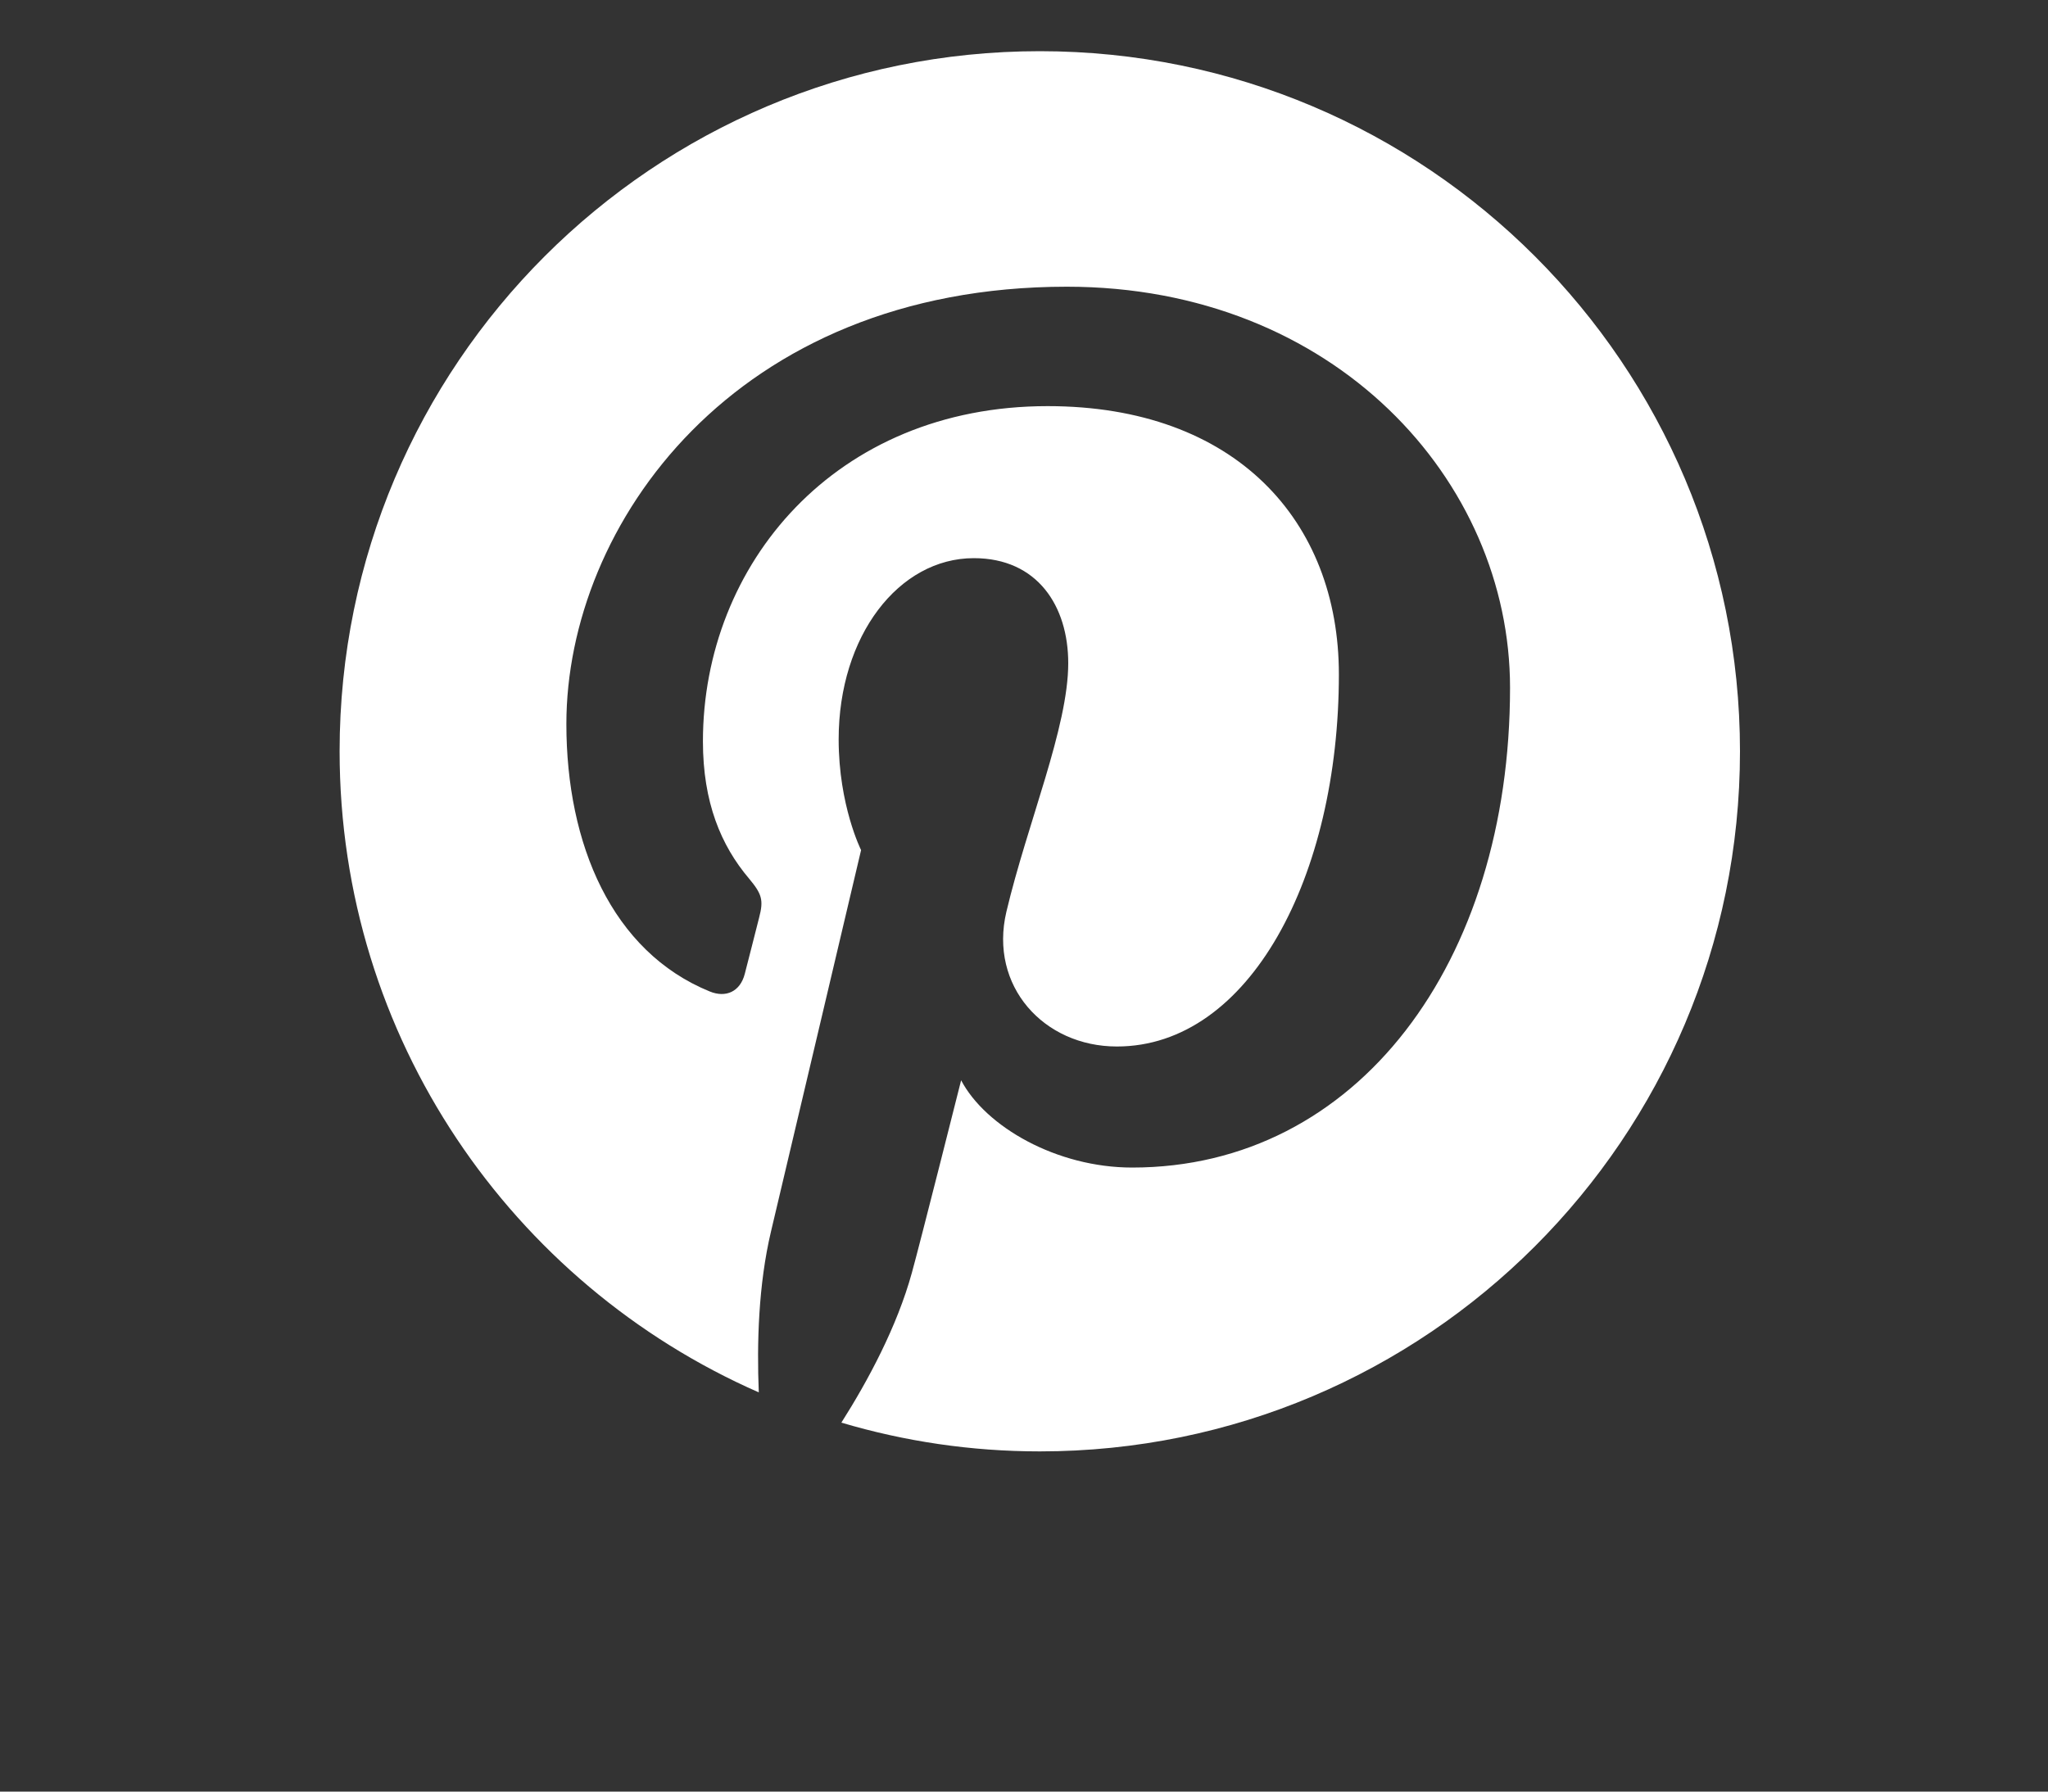
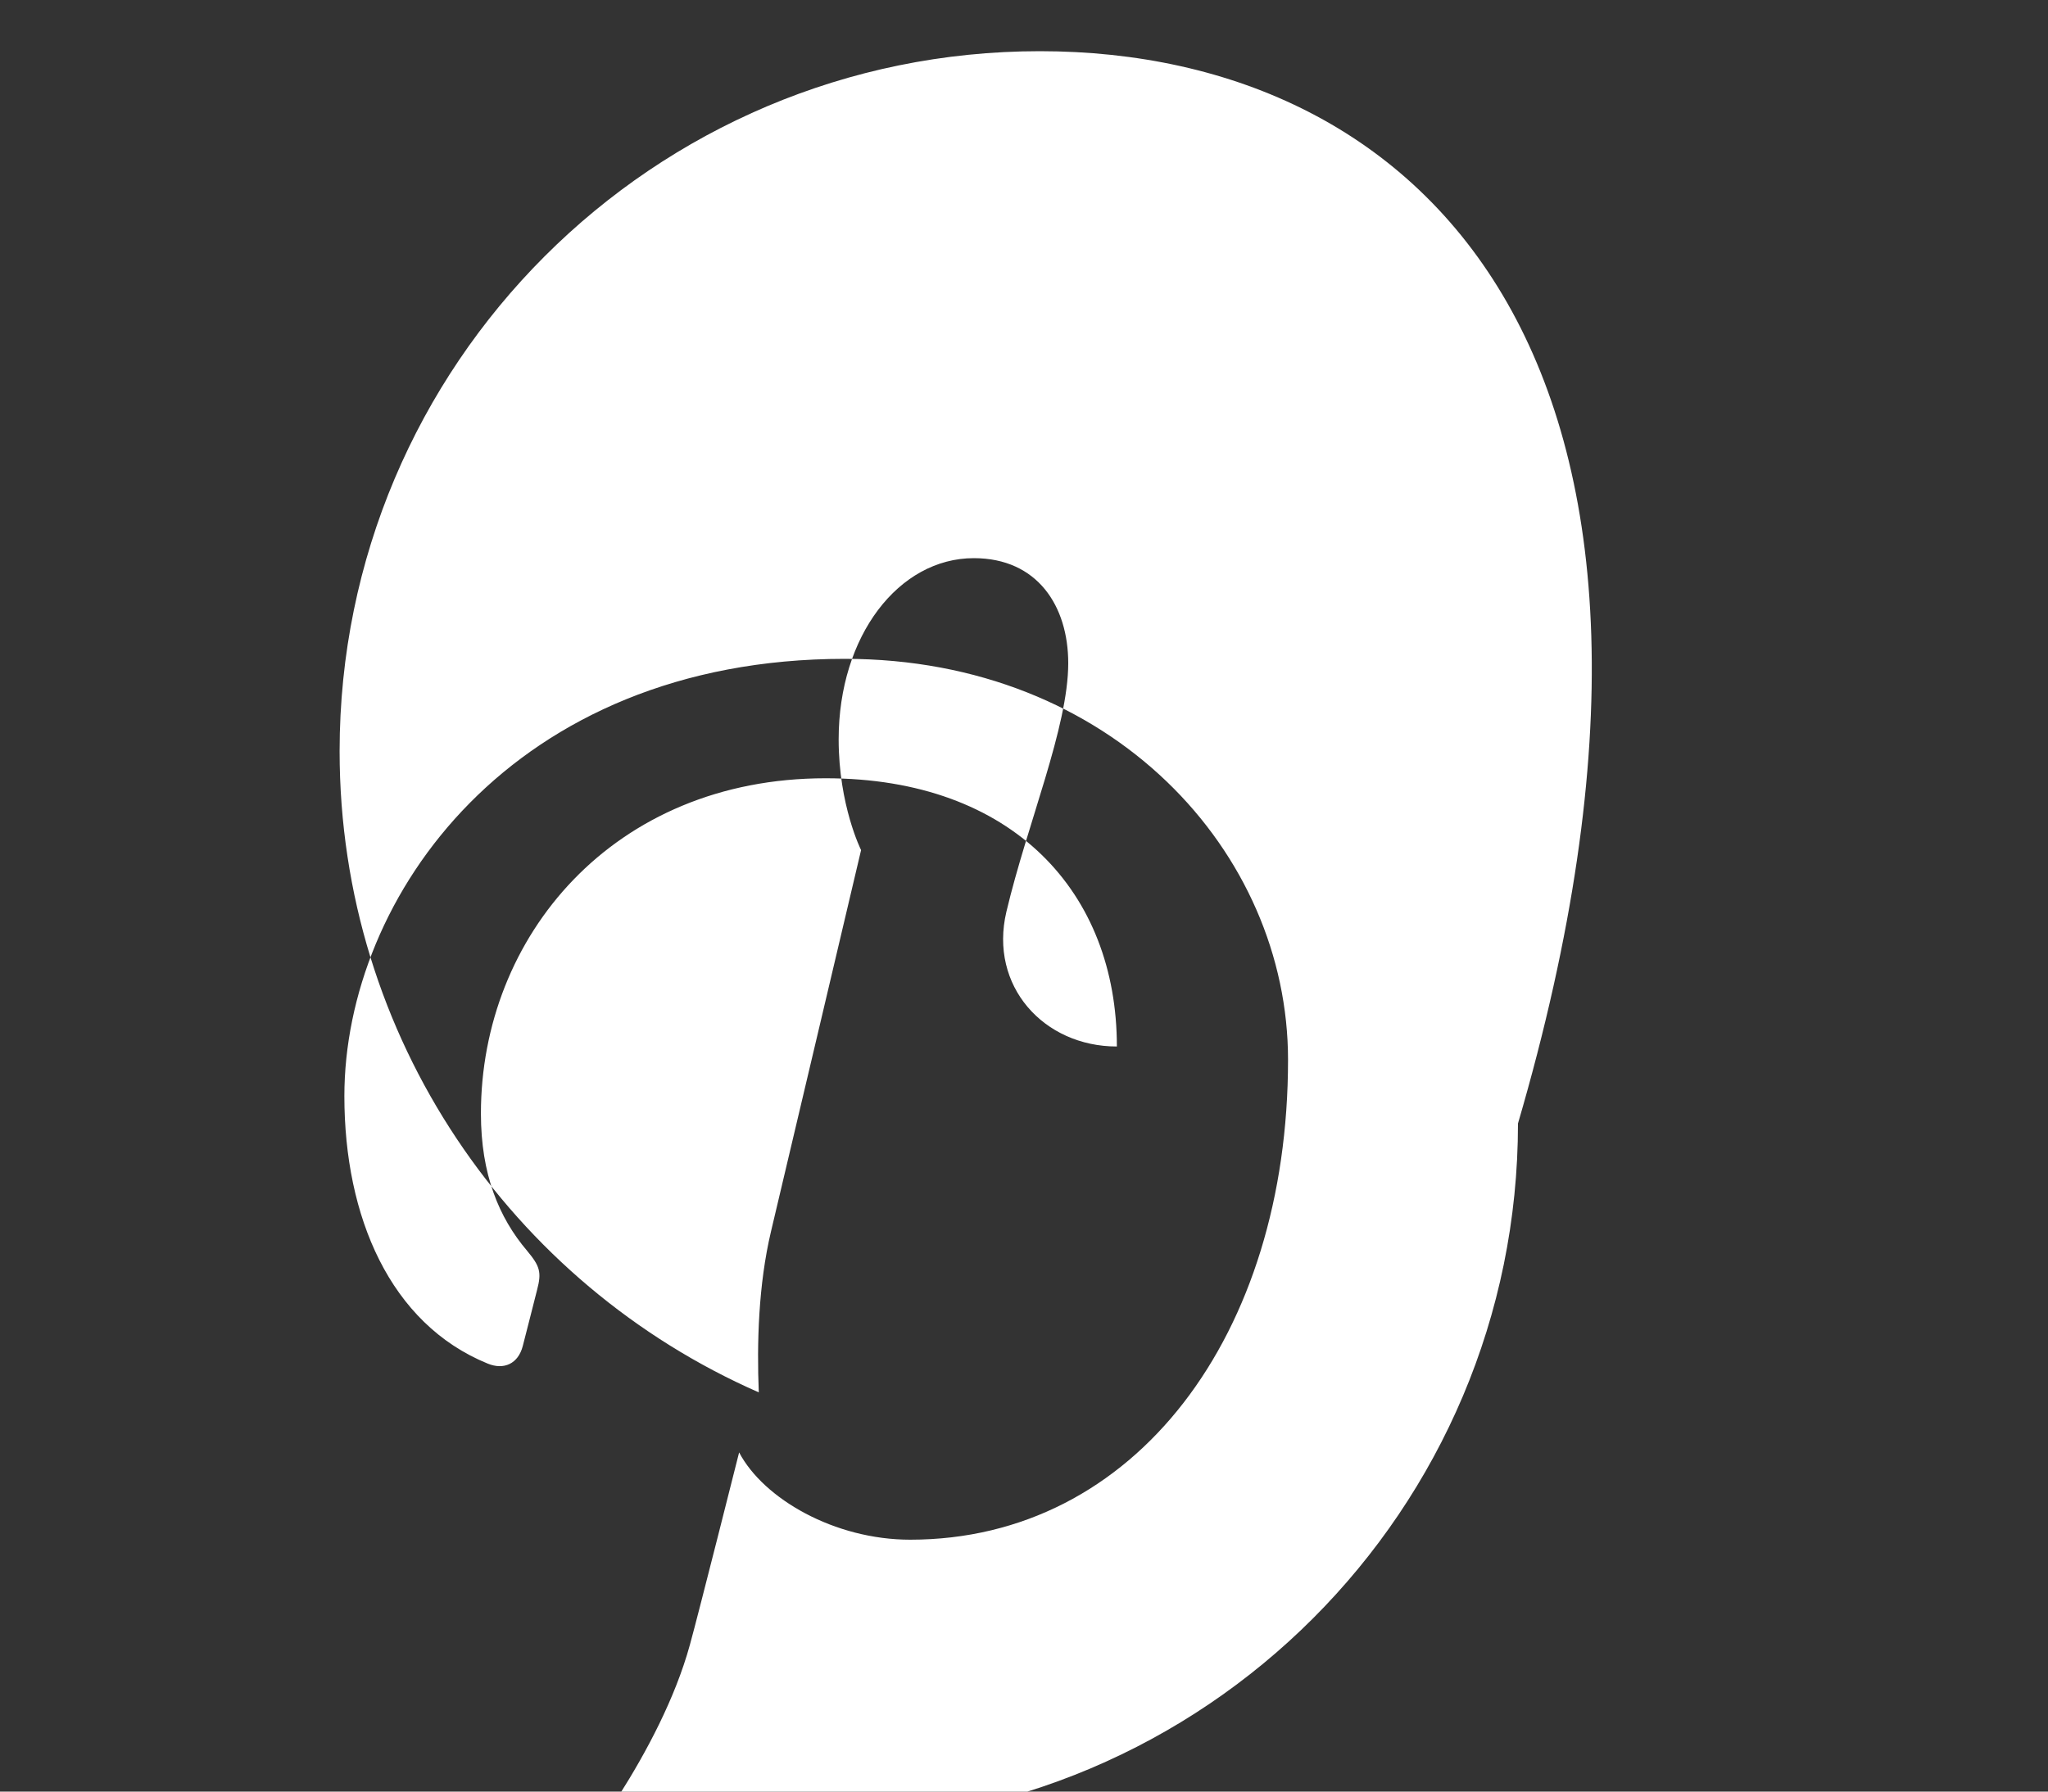
<svg xmlns="http://www.w3.org/2000/svg" version="1.1" id="Layer_1" x="0px" y="0px" width="40px" height="35px" viewBox="0 0 40 35" enable-background="new 0 0 40 35" xml:space="preserve">
  <rect x="0" y="0" width="40" height="35" fill="#333333" stroke="none" />
  <g>
-     <path fill="#FFFFFF" d="M20.309,1C12.757,1,6.633,7.123,6.633,14.675c0,5.6,3.368,10.411,8.187,12.526   c-0.039-0.955-0.008-2.102,0.238-3.141c0.264-1.109,1.76-7.453,1.76-7.453s-0.438-0.871-0.438-2.163c0-2.026,1.176-3.54,2.64-3.54   c1.242,0,1.844,0.935,1.844,2.052c0,1.252-0.797,3.122-1.208,4.856c-0.342,1.449,0.728,2.632,2.158,2.632   c2.592,0,4.336-3.328,4.336-7.27c0-2.998-2.019-5.24-5.689-5.24c-4.148,0-6.732,3.093-6.732,6.549c0,1.191,0.352,2.033,0.901,2.681   c0.252,0.302,0.287,0.42,0.196,0.765c-0.065,0.252-0.216,0.856-0.28,1.098c-0.09,0.346-0.369,0.471-0.684,0.342   c-1.91-0.779-2.8-2.873-2.8-5.225c0-3.885,3.276-8.543,9.774-8.543c5.221,0,8.657,3.779,8.657,7.834   c0,5.366-2.982,9.374-7.38,9.374c-1.478,0-2.864-0.799-3.341-1.705c0,0-0.793,3.15-0.962,3.76c-0.29,1.053-0.856,2.107-1.377,2.928   c1.23,0.365,2.529,0.562,3.876,0.562c7.552,0,13.675-6.123,13.675-13.676C33.984,7.123,27.861,1,20.309,1z" />
+     <path fill="#FFFFFF" d="M20.309,1C12.757,1,6.633,7.123,6.633,14.675c0,5.6,3.368,10.411,8.187,12.526   c-0.039-0.955-0.008-2.102,0.238-3.141c0.264-1.109,1.76-7.453,1.76-7.453s-0.438-0.871-0.438-2.163c0-2.026,1.176-3.54,2.64-3.54   c1.242,0,1.844,0.935,1.844,2.052c0,1.252-0.797,3.122-1.208,4.856c-0.342,1.449,0.728,2.632,2.158,2.632   c0-2.998-2.019-5.24-5.689-5.24c-4.148,0-6.732,3.093-6.732,6.549c0,1.191,0.352,2.033,0.901,2.681   c0.252,0.302,0.287,0.42,0.196,0.765c-0.065,0.252-0.216,0.856-0.28,1.098c-0.09,0.346-0.369,0.471-0.684,0.342   c-1.91-0.779-2.8-2.873-2.8-5.225c0-3.885,3.276-8.543,9.774-8.543c5.221,0,8.657,3.779,8.657,7.834   c0,5.366-2.982,9.374-7.38,9.374c-1.478,0-2.864-0.799-3.341-1.705c0,0-0.793,3.15-0.962,3.76c-0.29,1.053-0.856,2.107-1.377,2.928   c1.23,0.365,2.529,0.562,3.876,0.562c7.552,0,13.675-6.123,13.675-13.676C33.984,7.123,27.861,1,20.309,1z" />
  </g>
</svg>